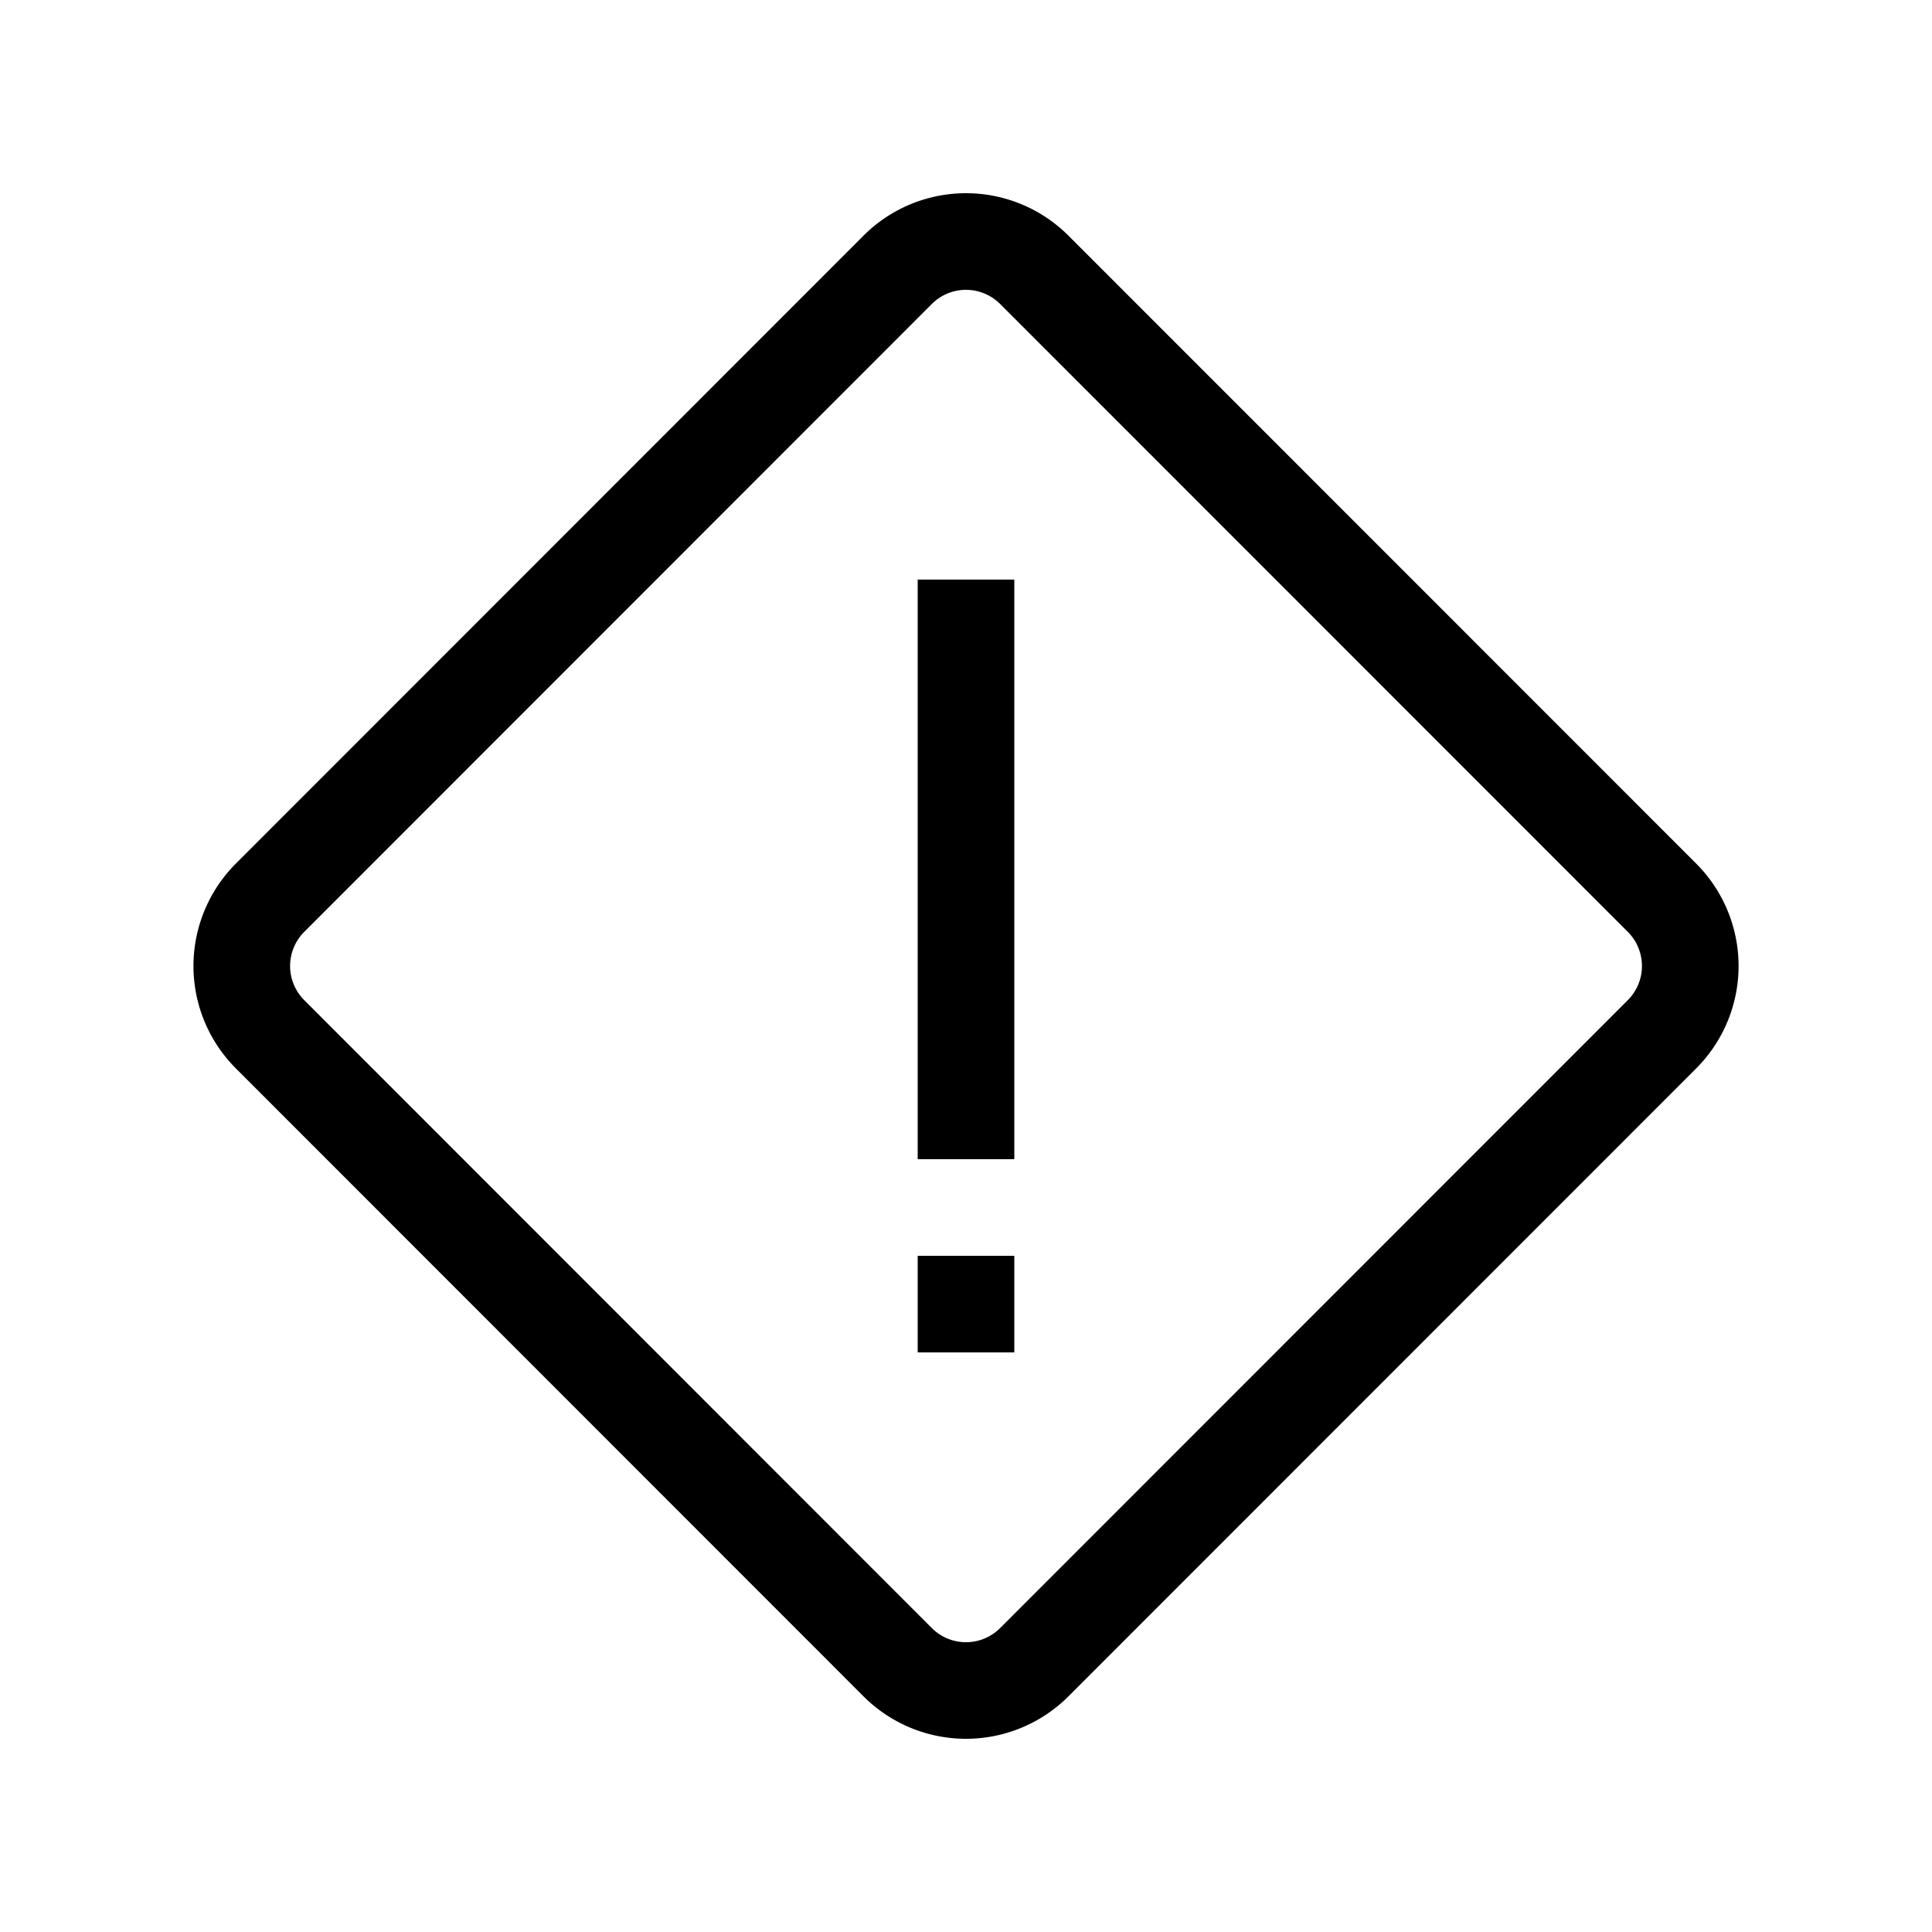
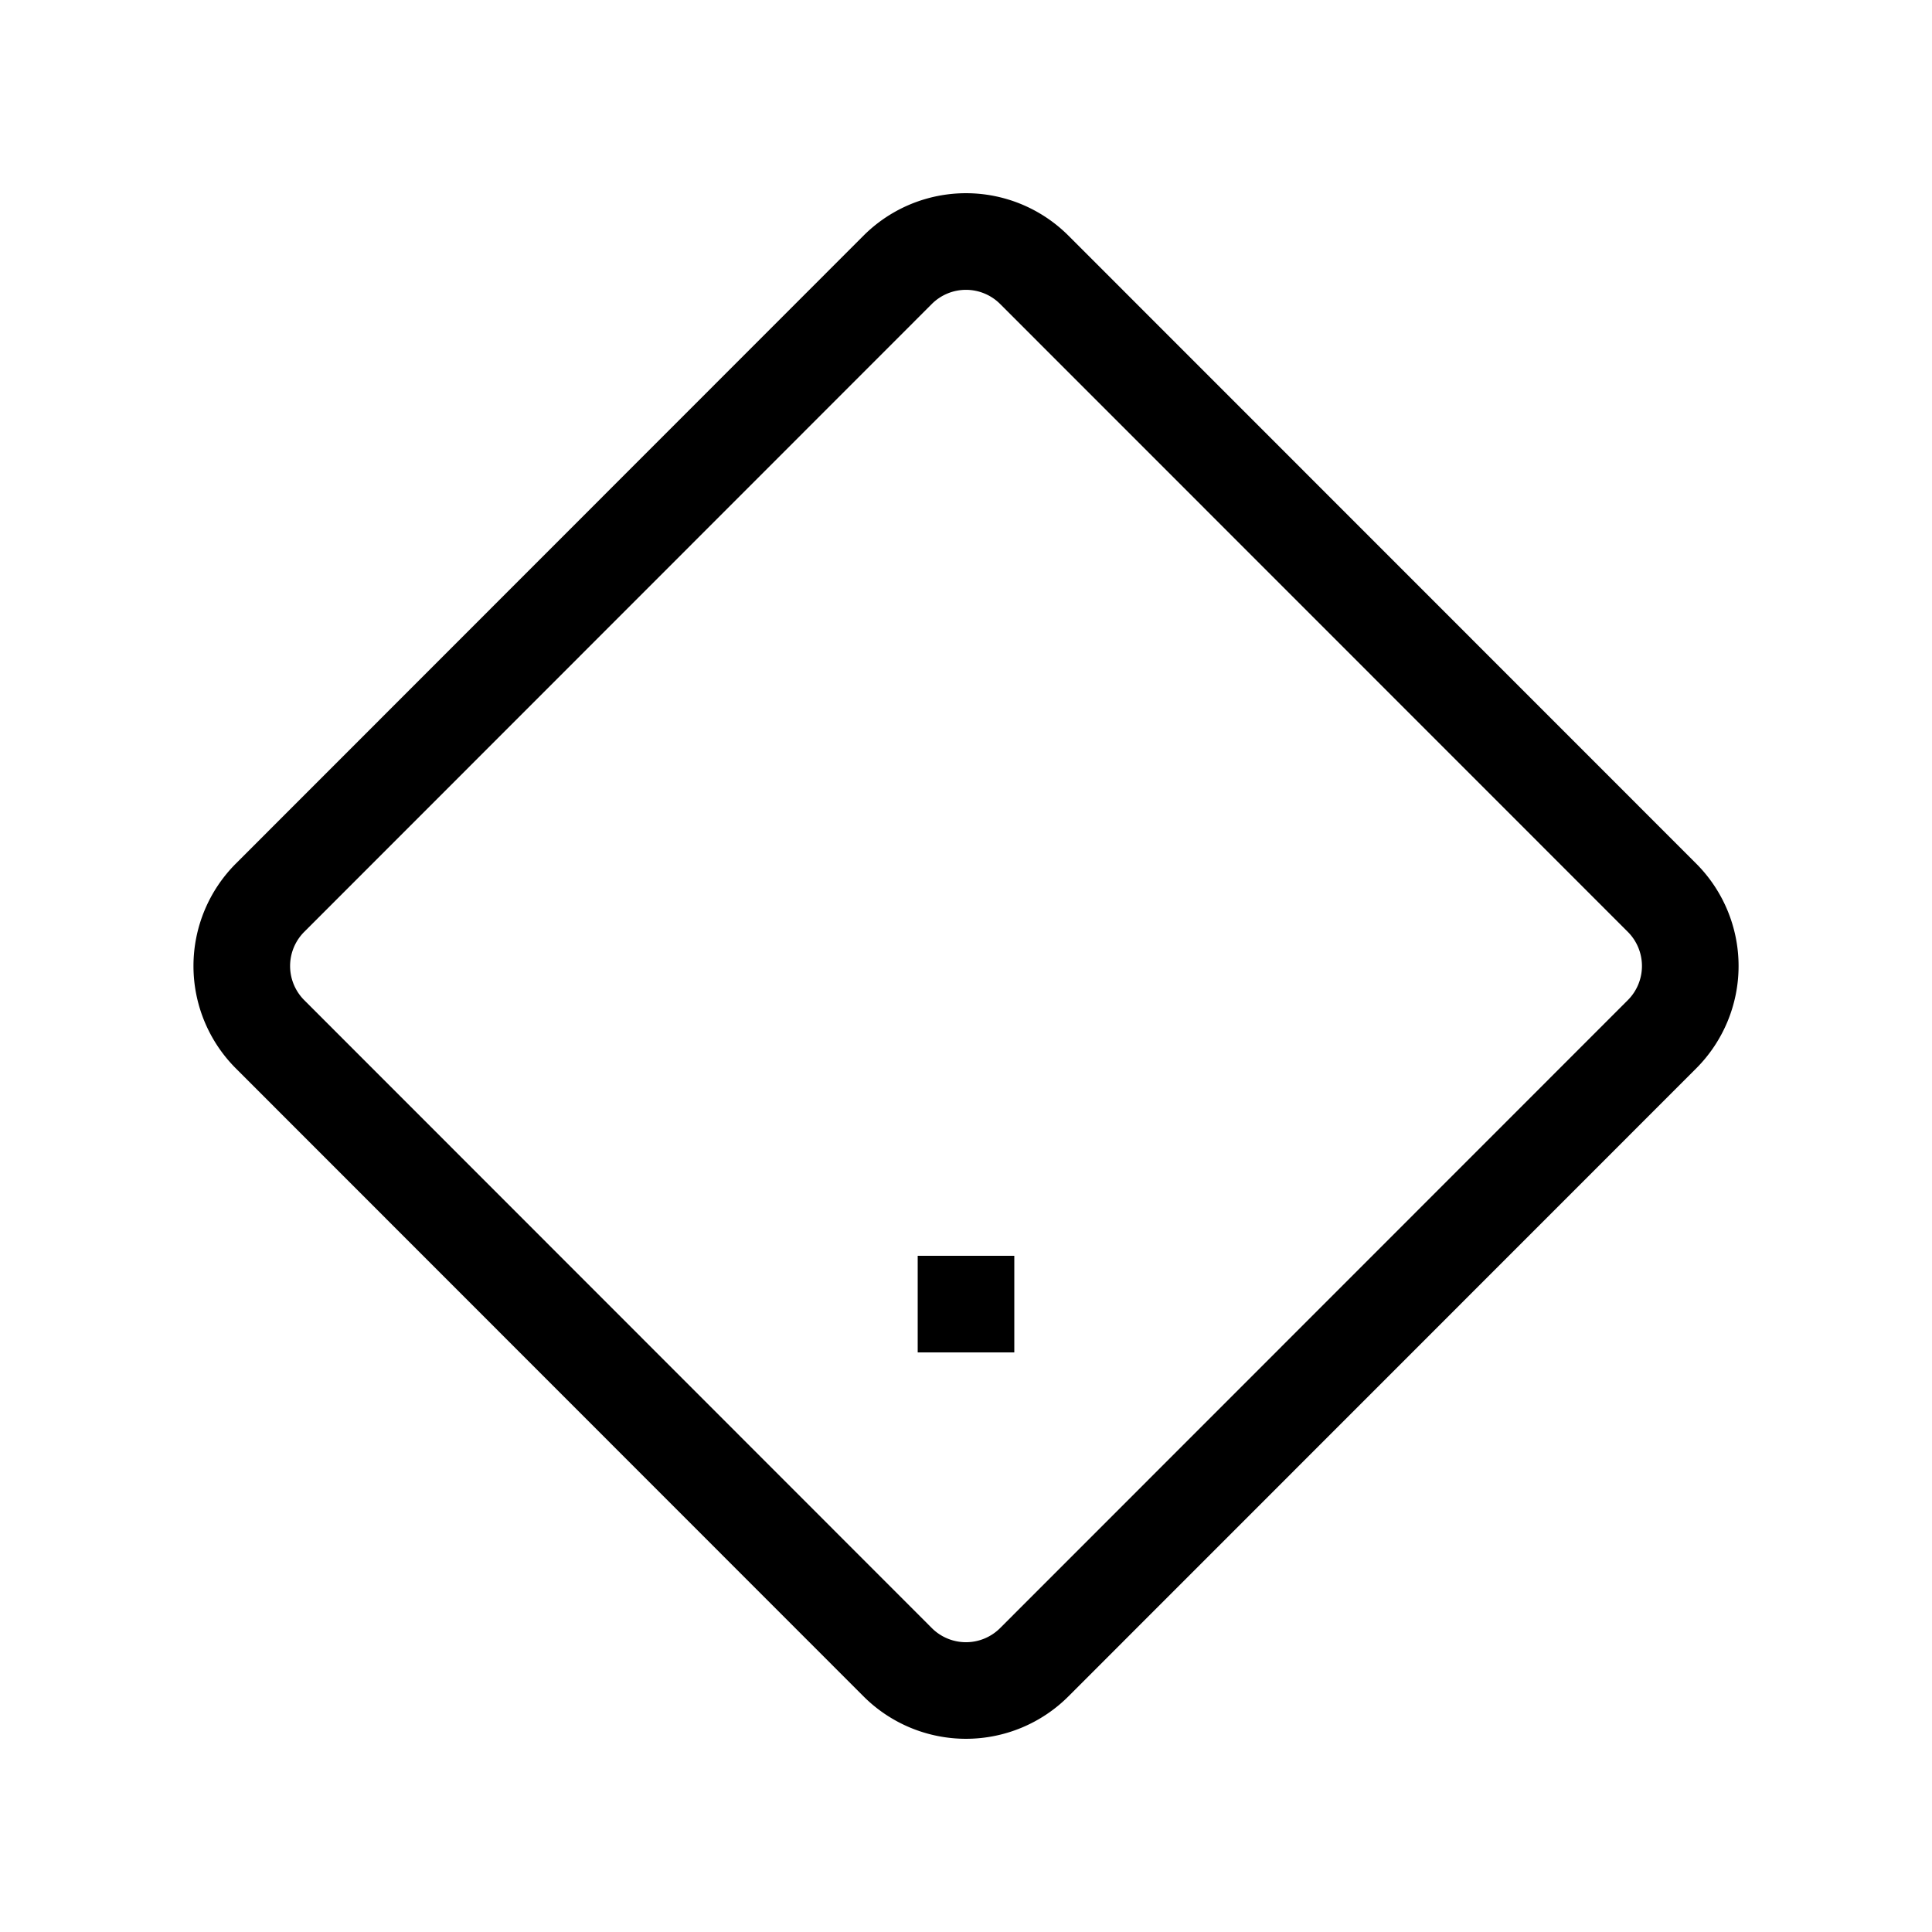
<svg xmlns="http://www.w3.org/2000/svg" viewBox="0 0 40 40" version="1.1">
-   <path d="M19 12h2v12h-2V12zm0 14h2v2h-2v-2zm16.117-8.121a3 3 0 0 1 0 4.242l-12.996 13a3 3 0 0 1-4.242.001L4.884 22.121a3 3 0 0 1 0-4.242l12.994-13a3 3 0 0 1 4.243 0l12.996 13zM19.293 6.293l-12.994 13a1 1 0 0 0 0 1.414l12.993 13a1 1 0 0 0 1.415 0l12.995-13a1 1 0 0 0 0-1.414l-12.996-13a1 1 0 0 0-1.413 0z" />
+   <path d="M19 12h2v12V12zm0 14h2v2h-2v-2zm16.117-8.121a3 3 0 0 1 0 4.242l-12.996 13a3 3 0 0 1-4.242.001L4.884 22.121a3 3 0 0 1 0-4.242l12.994-13a3 3 0 0 1 4.243 0l12.996 13zM19.293 6.293l-12.994 13a1 1 0 0 0 0 1.414l12.993 13a1 1 0 0 0 1.415 0l12.995-13a1 1 0 0 0 0-1.414l-12.996-13a1 1 0 0 0-1.413 0z" />
</svg>